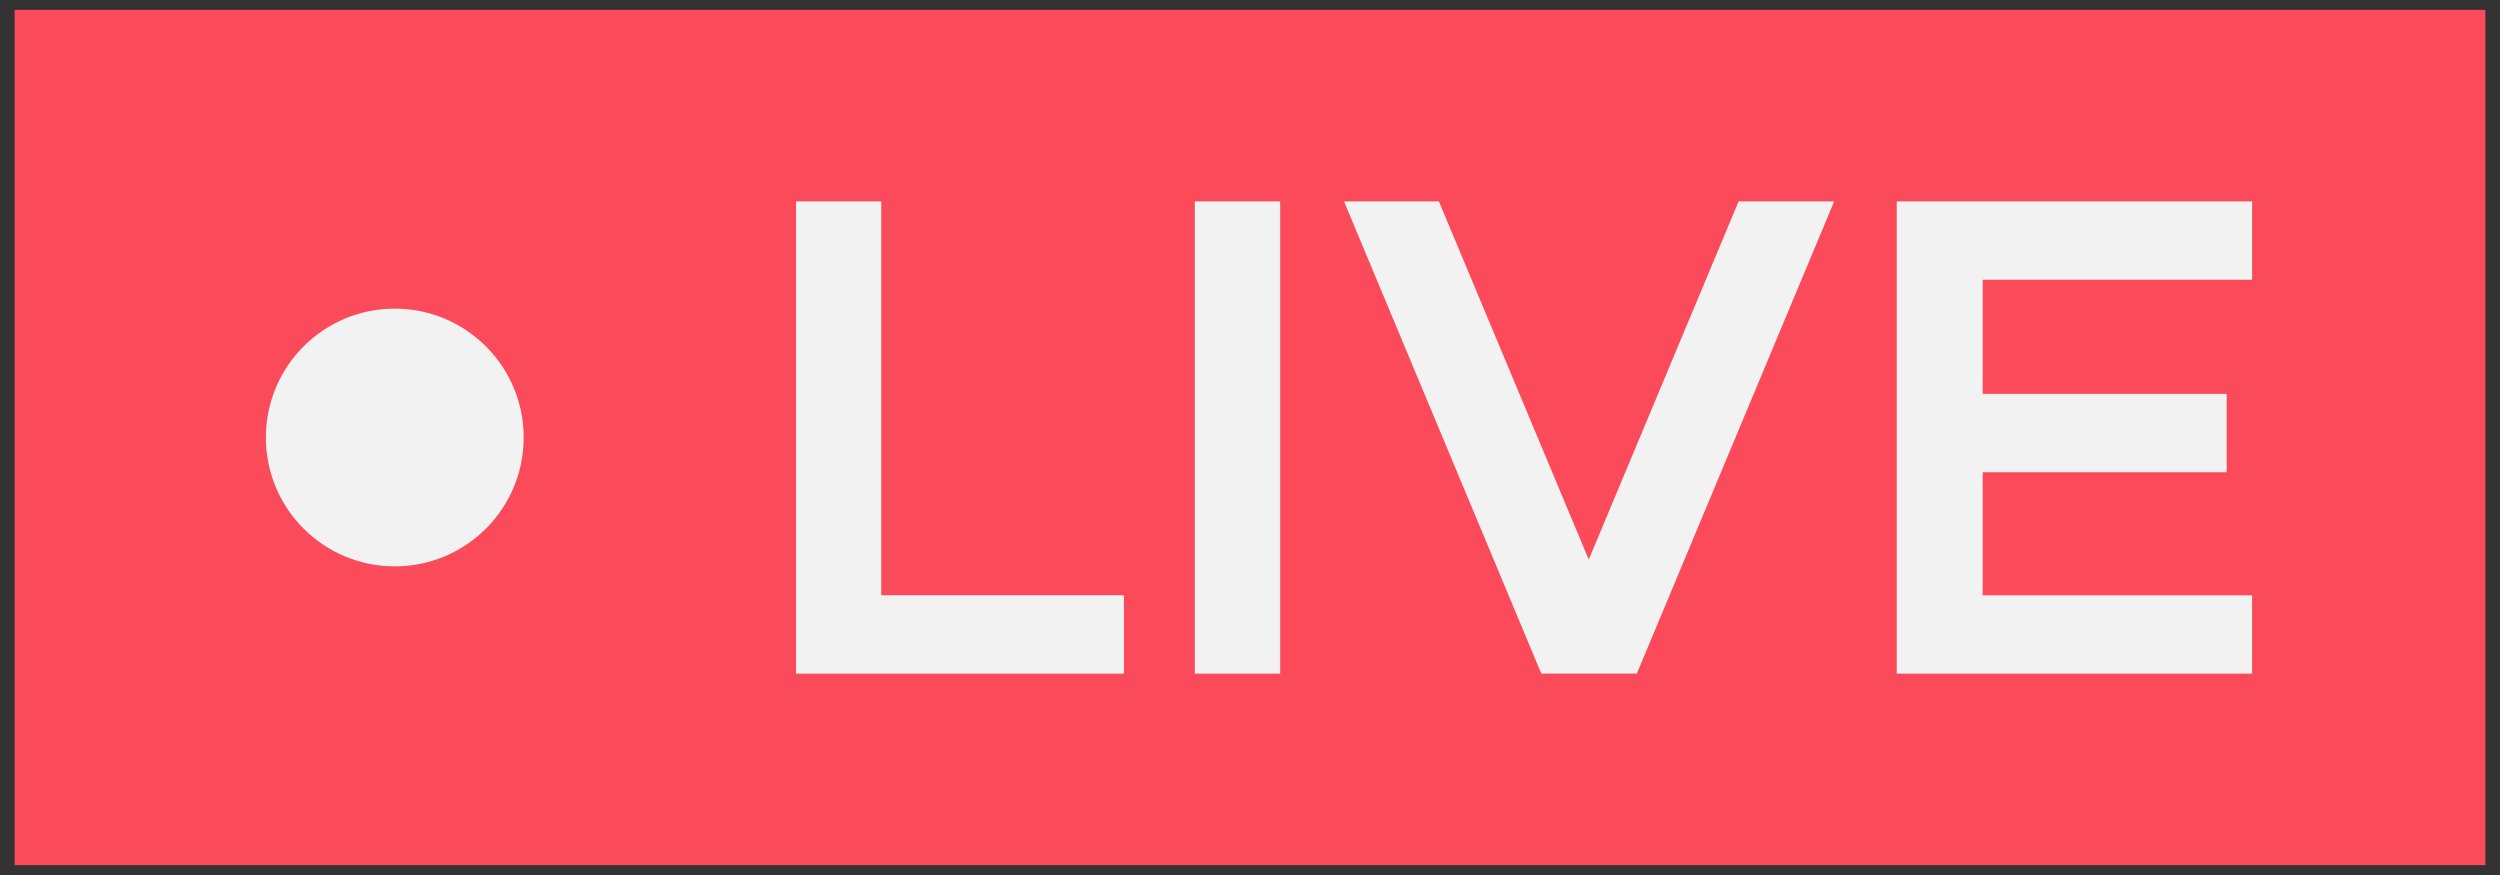
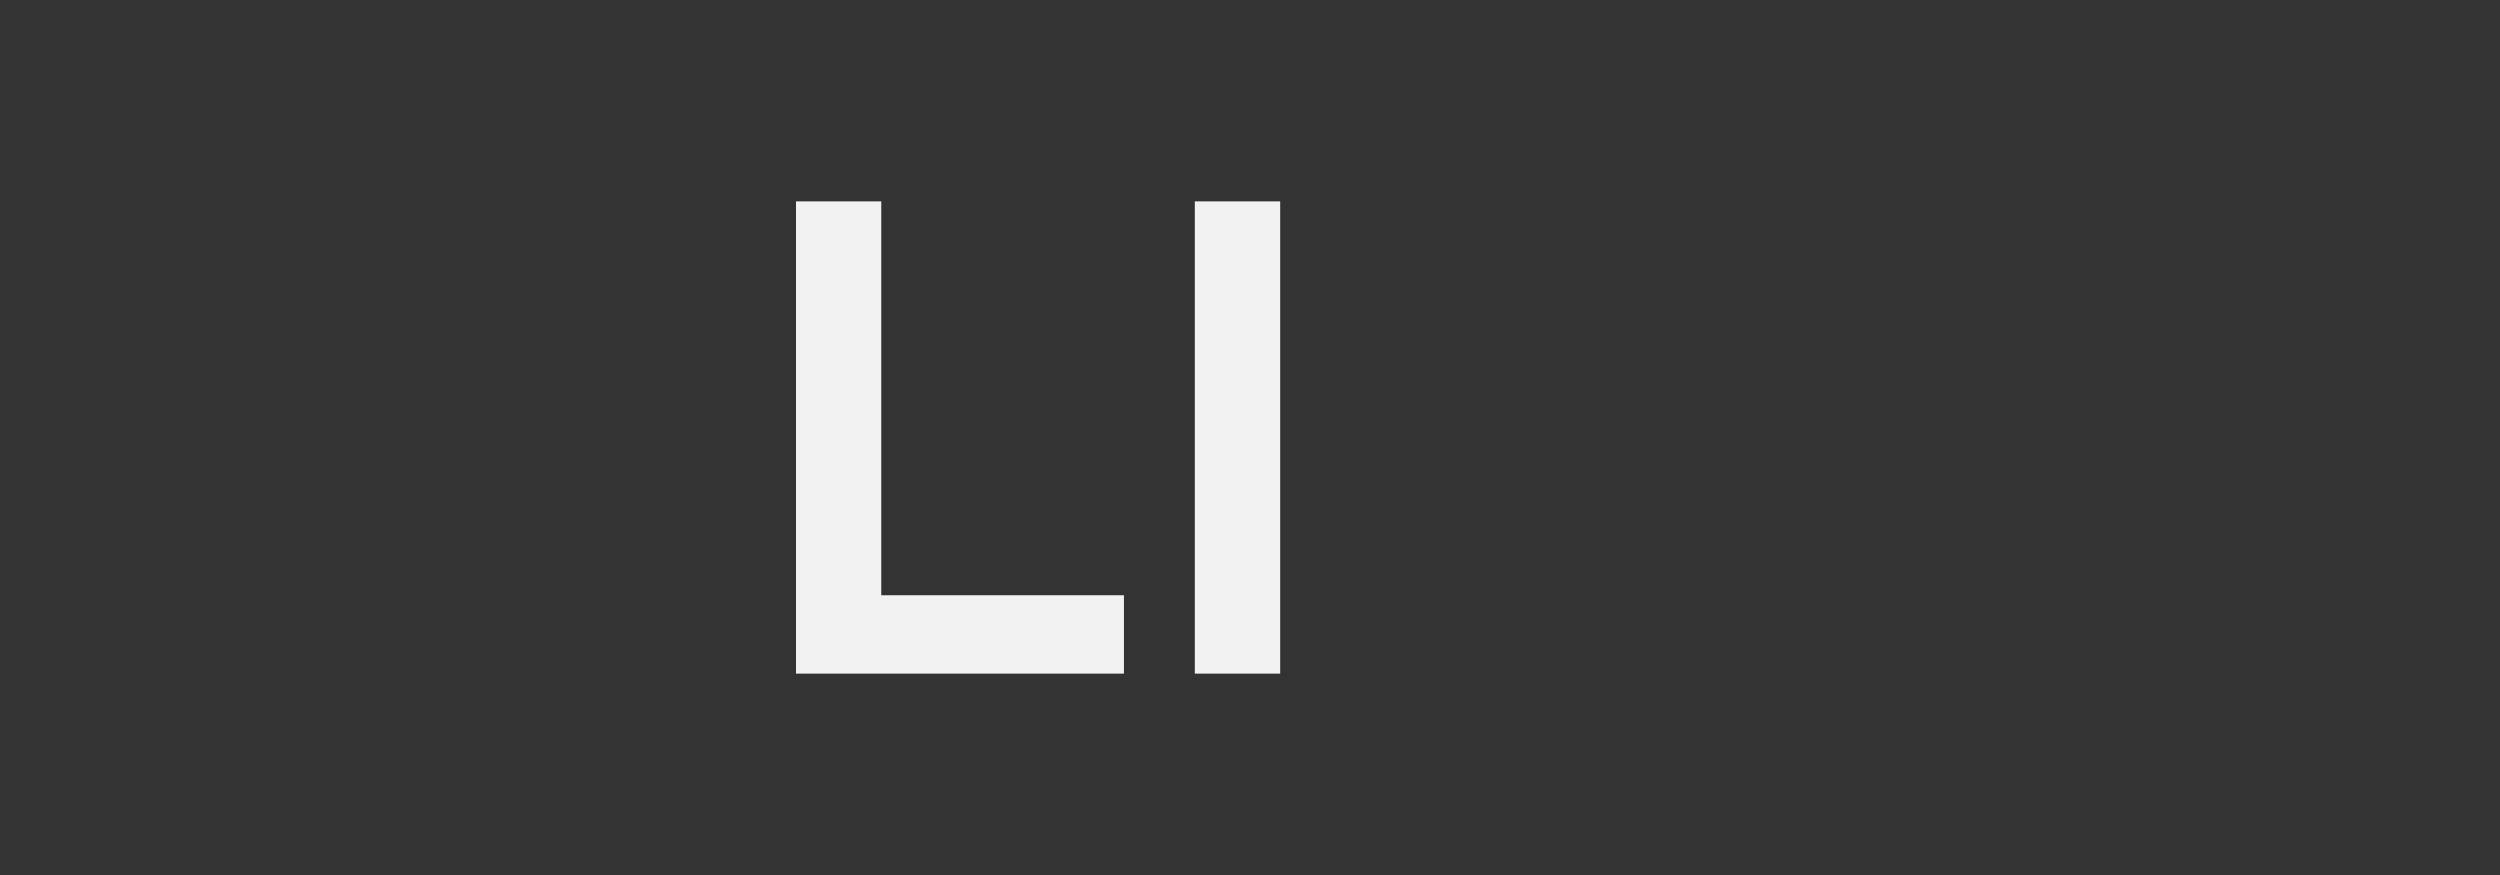
<svg xmlns="http://www.w3.org/2000/svg" width="40" height="14" viewBox="0 0 40 14" fill="none">
  <rect x="0" y="0" width="40" height="14" fill="#333333" stroke="none" />
-   <path d="M0.234 0.158H39.766V13.842H0.234V0.158Z" fill="#FB4A59" />
  <path d="M17.983 9.524V10.778H12.736V3.222H14.1V9.524H17.983Z" fill="#F2F2F2" />
  <path d="M19.117 3.222H20.483V10.778H19.117V3.222Z" fill="#F2F2F2" />
-   <path d="M29.347 3.222L26.189 10.778H24.661L21.504 3.222H23.022L25.42 8.953L27.818 3.222H29.347Z" fill="#F2F2F2" />
-   <path d="M31.723 4.476V6.302H35.627V7.556H31.723V9.525H36.034V10.778H30.348V3.222H36.034V4.476H31.723Z" fill="#F2F2F2" />
-   <path d="M6.316 9.062C7.455 9.062 8.379 8.139 8.379 7C8.379 5.861 7.455 4.938 6.316 4.938C5.177 4.938 4.254 5.861 4.254 7C4.254 8.139 5.177 9.062 6.316 9.062Z" fill="#F2F2F2" />
</svg>